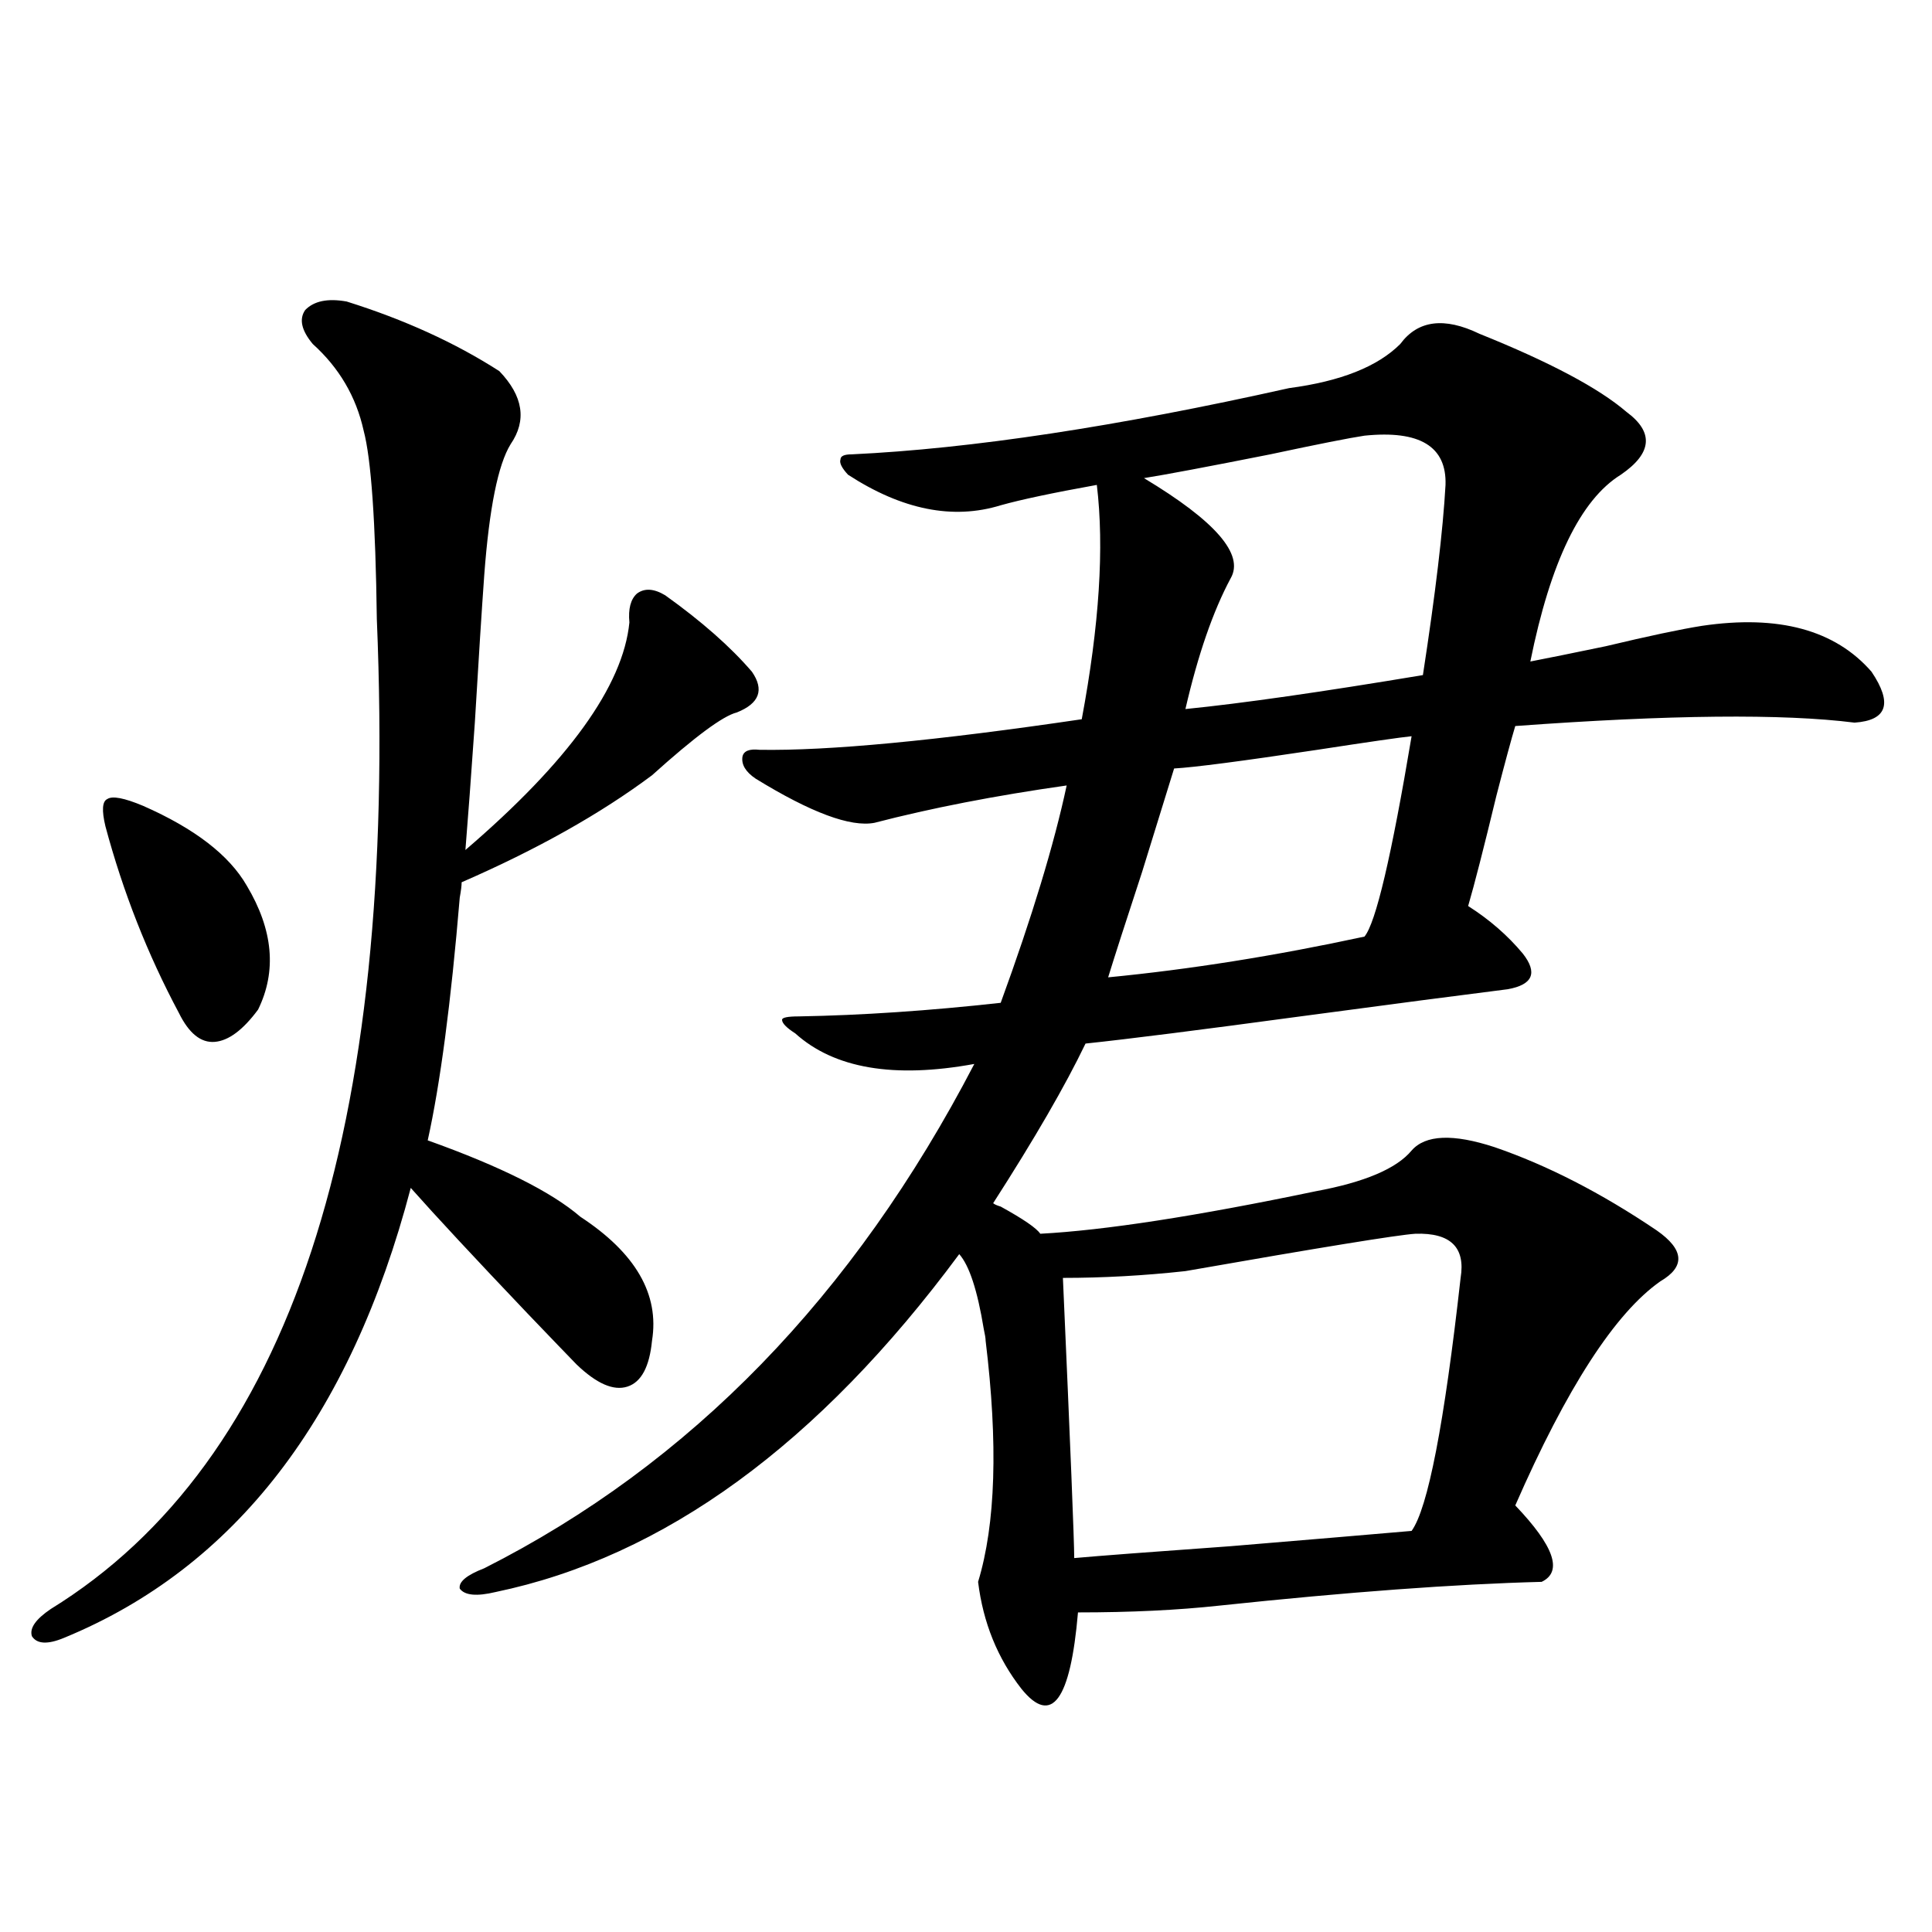
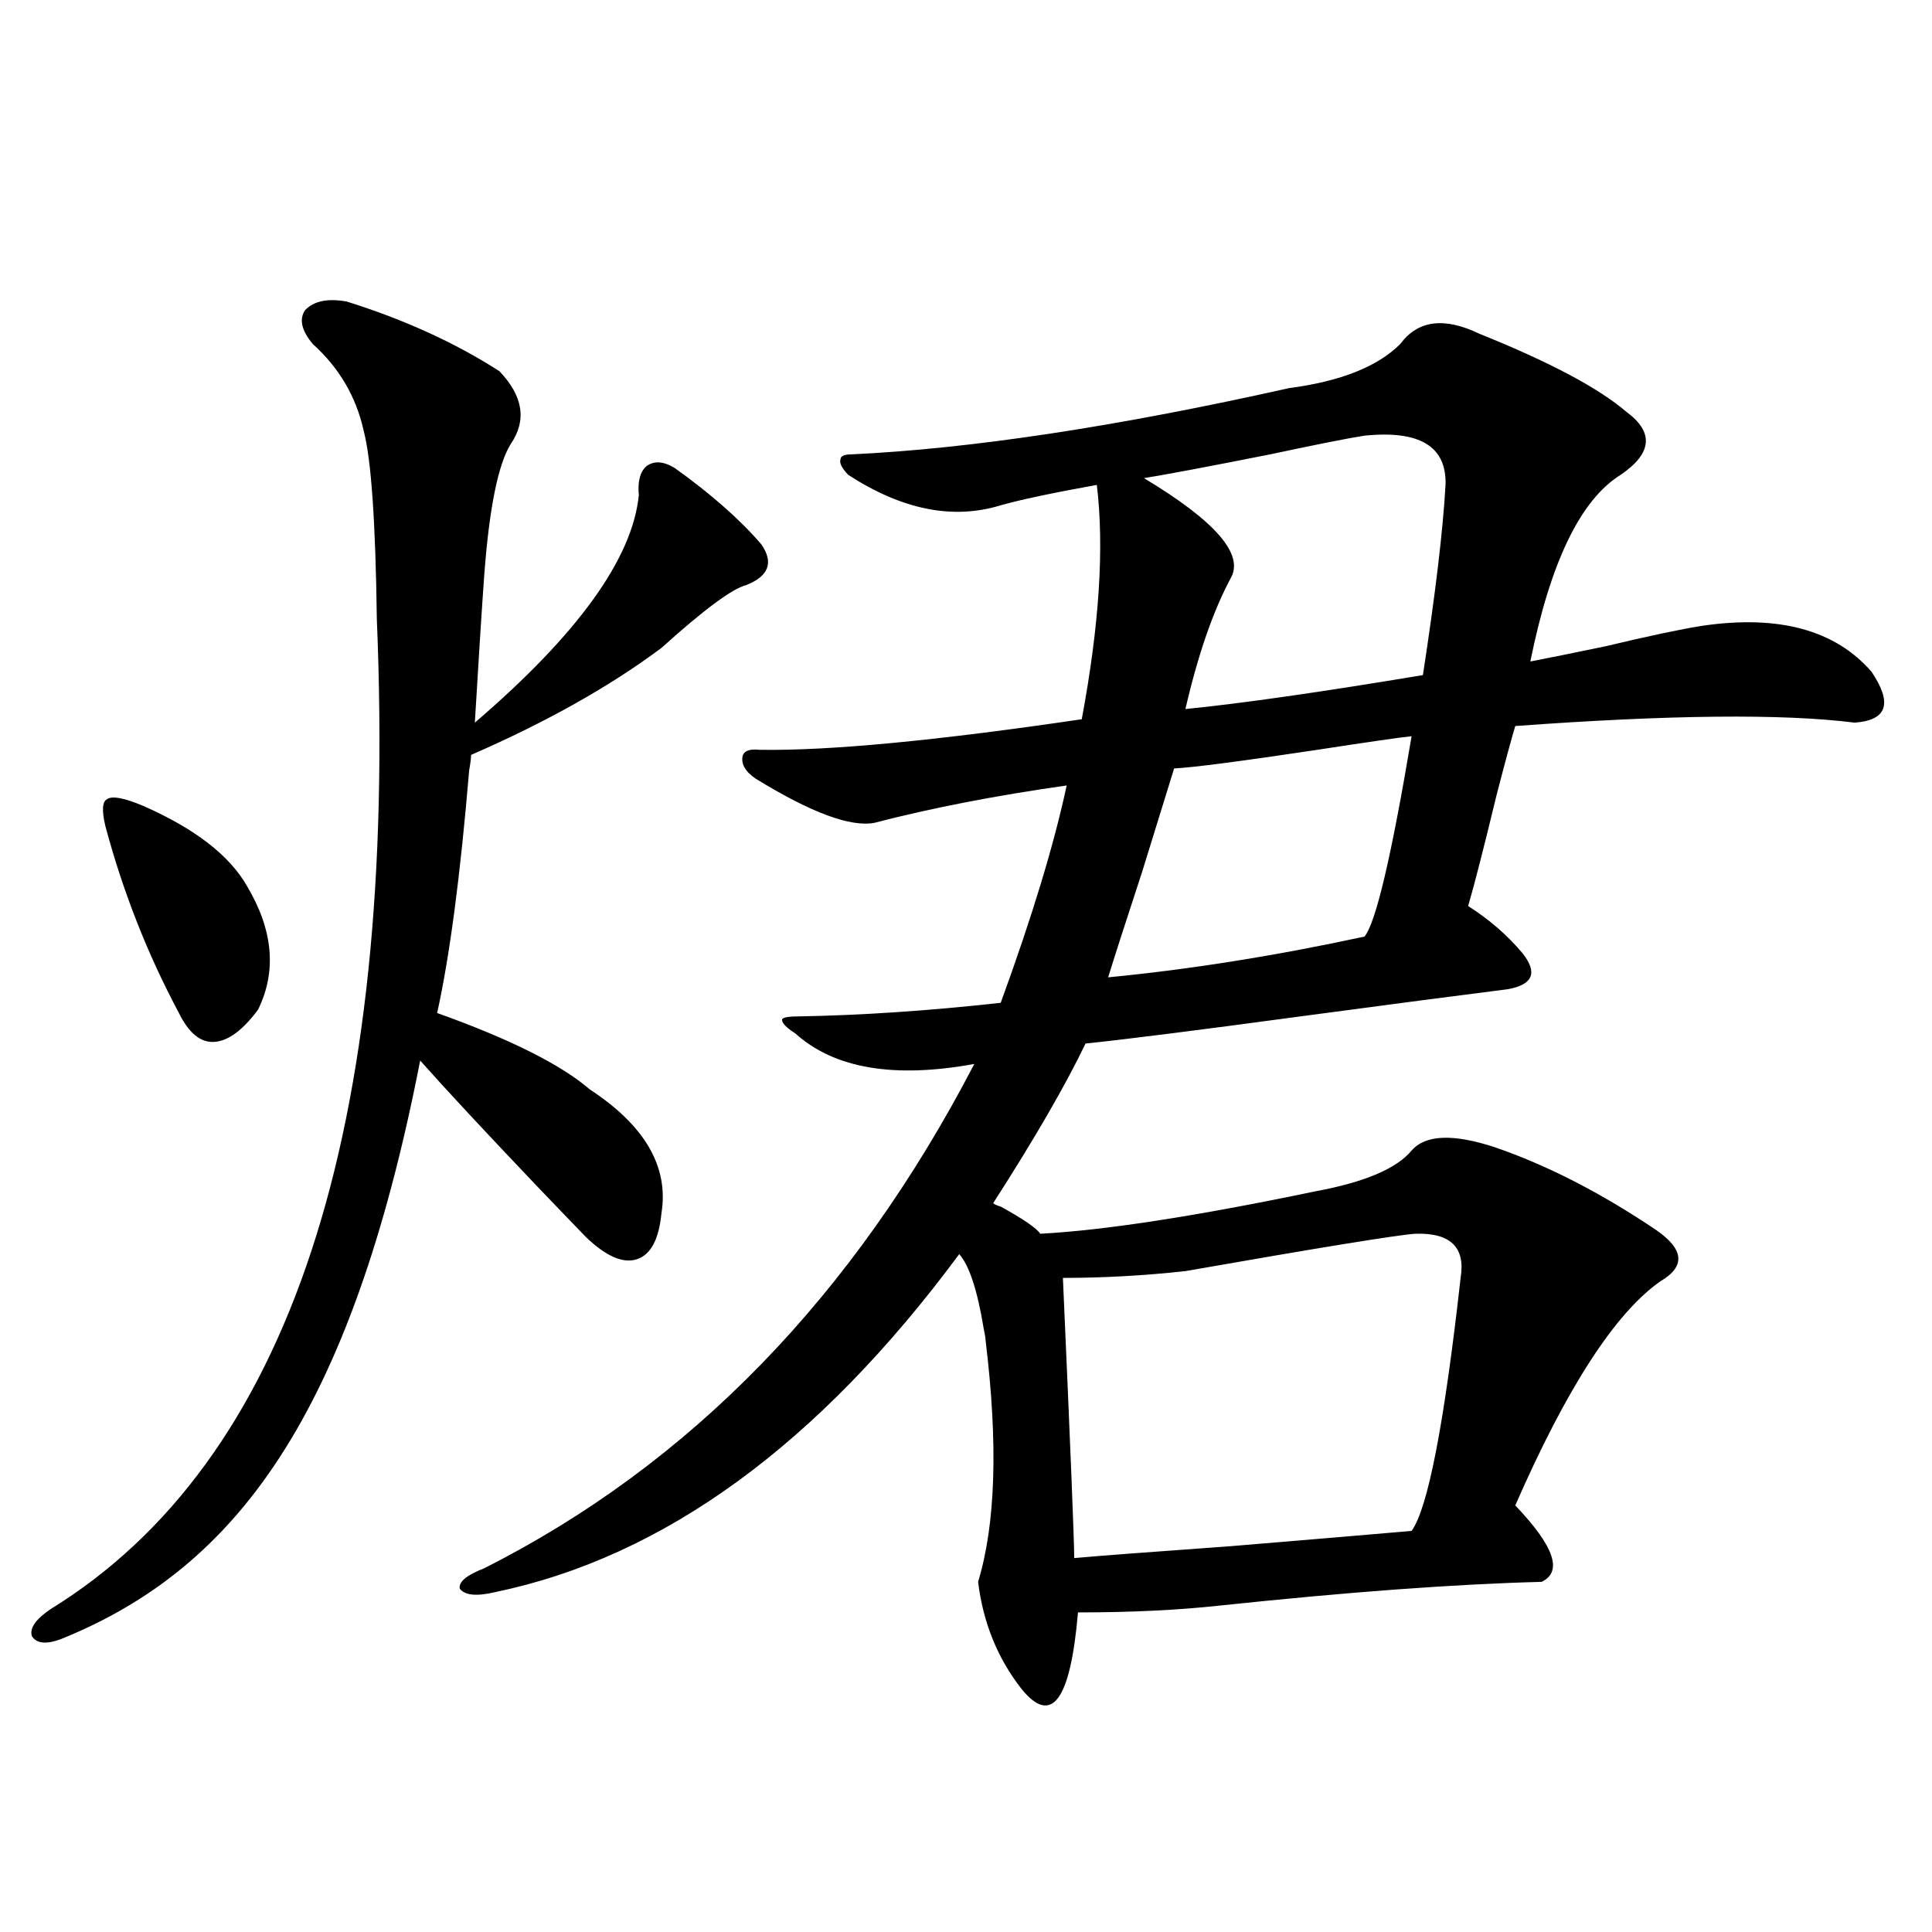
<svg xmlns="http://www.w3.org/2000/svg" version="1.1" id="图层_1" x="0px" y="0px" width="1000px" height="1000px" viewBox="0 0 1000 1000" enable-background="new 0 0 1000 1000" xml:space="preserve">
-   <path d="M179.435,156.066c29.908,9.38,56.249,21.396,79.022,36.035c12.348,12.896,14.299,25.488,5.854,37.793  c-6.509,10.547-11.066,33.11-13.658,67.676c-1.311,18.169-2.927,43.657-4.878,76.465c-1.951,28.125-3.582,50.098-4.878,65.918  c53.322-45.703,81.614-84.952,84.876-117.773c-0.655-7.031,0.641-12.003,3.902-14.941c3.902-2.925,8.78-2.637,14.634,0.879  c18.856,13.485,33.811,26.669,44.877,39.551c6.494,9.38,3.902,16.411-7.805,21.094c-7.164,1.758-21.798,12.606-43.901,32.52  c-26.676,19.927-59.511,38.384-98.534,55.371c0,1.758-0.335,4.395-0.976,7.91c-4.558,54.492-10.091,96.392-16.585,125.684  c37.713,13.485,64.054,26.669,79.022,39.551c28.612,18.759,40.975,40.142,37.072,64.16c-1.311,13.485-5.533,21.396-12.683,23.73  c-7.164,2.349-15.944-1.456-26.341-11.426c-4.558-4.683-13.018-13.472-25.365-26.367c-27.316-28.702-47.483-50.386-60.486-65.039  C181.386,733.81,121.54,811.442,33.097,847.766c-8.46,3.516-13.993,3.214-16.585-0.879c-1.311-4.106,1.951-8.789,9.756-14.063  c123.564-76.163,179.828-246.973,168.776-512.402c-0.655-50.386-2.927-82.905-6.829-97.559  c-3.902-17.578-12.683-32.52-26.341-44.824c-5.854-7.031-7.164-12.882-3.902-17.578  C162.515,155.778,169.679,154.309,179.435,156.066z M74.071,417.102c26.661,11.728,44.542,25.488,53.657,41.309  c13.658,22.852,15.609,44.247,5.854,64.16c-7.805,10.547-15.289,16.122-22.438,16.699c-7.164,0.591-13.338-4.395-18.536-14.941  c-16.265-30.46-28.947-62.69-38.048-96.68c-1.951-8.198-1.631-12.882,0.976-14.063C58.127,411.828,64.315,413.009,74.071,417.102z   M765.762,172.766c36.417,14.653,61.782,28.125,76.096,40.43c14.299,10.547,13.323,21.396-2.927,32.52  c-20.822,12.896-36.432,45.126-46.828,96.68c9.101-1.758,22.104-4.395,39.023-7.91c22.104-5.273,38.688-8.789,49.755-10.547  c39.664-5.851,68.932,2.06,87.803,23.73c11.052,16.411,8.125,25.2-8.78,26.367c-37.072-4.683-95.607-4.093-175.605,1.758  c-1.951,6.454-5.213,18.457-9.756,36.035c-6.509,26.958-11.387,46.005-14.634,57.129c11.052,7.031,20.487,15.243,28.292,24.609  c7.805,9.97,5.198,16.122-7.805,18.457c-23.414,2.938-59.19,7.622-107.314,14.063c-52.041,7.031-89.113,11.728-111.217,14.063  c-10.411,21.685-26.341,49.219-47.804,82.617c0.641,0.591,1.951,1.181,3.902,1.758c11.707,6.454,18.536,11.138,20.487,14.063  c33.17-1.758,80.639-9.077,142.436-21.973c25.365-4.683,41.95-11.714,49.755-21.094c7.149-8.198,21.463-8.789,42.926-1.758  c27.316,9.38,55.273,23.73,83.9,43.066c14.299,9.97,14.954,18.759,1.951,26.367c-23.414,16.411-48.459,55.083-75.12,116.016  c20.152,21.094,24.71,34.277,13.658,39.551c-44.877,1.167-100.485,5.273-166.825,12.305c-21.463,2.335-45.853,3.516-73.169,3.516  c-3.902,45.703-13.658,58.887-29.268,39.551c-12.362-15.82-19.847-34.277-22.438-55.371c9.101-29.883,10.396-71.479,3.902-124.805  c0-1.167-0.335-3.214-0.976-6.152c-3.262-19.913-7.484-32.808-12.683-38.672C423.651,747.57,343.653,805.88,256.506,824.035  c-9.756,2.335-15.944,1.758-18.536-1.758c-0.655-3.516,3.567-7.031,12.683-10.547c106.659-53.901,191.215-140.913,253.652-261.035  c-41.63,7.622-72.528,2.349-92.681-15.82c-4.558-2.925-6.829-5.273-6.829-7.031c0-1.167,2.927-1.758,8.78-1.758  c32.515-0.577,67.315-2.925,104.388-7.031c16.25-44.522,27.637-82.026,34.146-112.5c-37.072,5.273-70.242,11.728-99.51,19.336  c-12.362,2.349-32.85-5.273-61.462-22.852c-5.213-3.516-7.484-7.319-6.829-11.426c0.641-2.925,3.567-4.093,8.78-3.516  c35.762,0.591,91.37-4.683,166.825-15.82c9.101-48.628,11.707-89.058,7.805-121.289c-22.773,4.106-39.358,7.622-49.755,10.547  c-24.725,7.622-51.065,2.349-79.022-15.82c-3.262-3.516-4.558-6.152-3.902-7.91c0-1.758,1.951-2.637,5.854-2.637  c61.782-2.925,137.223-14.351,226.336-34.277c26.661-3.516,45.853-11.124,57.56-22.852  C733.888,165.734,747.546,163.977,765.762,172.766z M732.592,638.586c-9.115,0.591-48.779,7.031-119.021,19.336  c-21.463,2.349-42.605,3.516-63.413,3.516c3.902,87.891,5.854,136.23,5.854,145.02c13.003-1.167,39.999-3.214,80.974-6.152  c42.271-3.516,73.489-6.152,93.656-7.91c8.445-11.714,16.905-55.371,25.365-130.957  C758.598,645.617,750.793,638.009,732.592,638.586z M730.641,381.066c-5.854,0.591-22.118,2.938-48.779,7.031  c-39.023,5.864-63.748,9.091-74.145,9.668c-3.262,10.547-8.78,28.427-16.585,53.613c-8.46,25.79-14.313,43.945-17.561,54.492  c42.271-4.093,86.492-11.124,132.68-21.094C712.104,477.746,720.229,443.181,730.641,381.066z M706.251,225.5  c-7.805,1.181-24.069,4.395-48.779,9.668c-32.529,6.454-54.313,10.547-65.364,12.305c37.072,22.274,52.026,39.551,44.877,51.855  c-9.115,17.001-16.92,39.551-23.414,67.676c29.268-2.925,70.242-8.789,122.924-17.578c6.494-42.188,10.396-74.995,11.707-98.438  C748.842,231.075,734.863,222.575,706.251,225.5z" />
+   <path d="M179.435,156.066c29.908,9.38,56.249,21.396,79.022,36.035c12.348,12.896,14.299,25.488,5.854,37.793  c-6.509,10.547-11.066,33.11-13.658,67.676c-1.311,18.169-2.927,43.657-4.878,76.465c53.322-45.703,81.614-84.952,84.876-117.773c-0.655-7.031,0.641-12.003,3.902-14.941c3.902-2.925,8.78-2.637,14.634,0.879  c18.856,13.485,33.811,26.669,44.877,39.551c6.494,9.38,3.902,16.411-7.805,21.094c-7.164,1.758-21.798,12.606-43.901,32.52  c-26.676,19.927-59.511,38.384-98.534,55.371c0,1.758-0.335,4.395-0.976,7.91c-4.558,54.492-10.091,96.392-16.585,125.684  c37.713,13.485,64.054,26.669,79.022,39.551c28.612,18.759,40.975,40.142,37.072,64.16c-1.311,13.485-5.533,21.396-12.683,23.73  c-7.164,2.349-15.944-1.456-26.341-11.426c-4.558-4.683-13.018-13.472-25.365-26.367c-27.316-28.702-47.483-50.386-60.486-65.039  C181.386,733.81,121.54,811.442,33.097,847.766c-8.46,3.516-13.993,3.214-16.585-0.879c-1.311-4.106,1.951-8.789,9.756-14.063  c123.564-76.163,179.828-246.973,168.776-512.402c-0.655-50.386-2.927-82.905-6.829-97.559  c-3.902-17.578-12.683-32.52-26.341-44.824c-5.854-7.031-7.164-12.882-3.902-17.578  C162.515,155.778,169.679,154.309,179.435,156.066z M74.071,417.102c26.661,11.728,44.542,25.488,53.657,41.309  c13.658,22.852,15.609,44.247,5.854,64.16c-7.805,10.547-15.289,16.122-22.438,16.699c-7.164,0.591-13.338-4.395-18.536-14.941  c-16.265-30.46-28.947-62.69-38.048-96.68c-1.951-8.198-1.631-12.882,0.976-14.063C58.127,411.828,64.315,413.009,74.071,417.102z   M765.762,172.766c36.417,14.653,61.782,28.125,76.096,40.43c14.299,10.547,13.323,21.396-2.927,32.52  c-20.822,12.896-36.432,45.126-46.828,96.68c9.101-1.758,22.104-4.395,39.023-7.91c22.104-5.273,38.688-8.789,49.755-10.547  c39.664-5.851,68.932,2.06,87.803,23.73c11.052,16.411,8.125,25.2-8.78,26.367c-37.072-4.683-95.607-4.093-175.605,1.758  c-1.951,6.454-5.213,18.457-9.756,36.035c-6.509,26.958-11.387,46.005-14.634,57.129c11.052,7.031,20.487,15.243,28.292,24.609  c7.805,9.97,5.198,16.122-7.805,18.457c-23.414,2.938-59.19,7.622-107.314,14.063c-52.041,7.031-89.113,11.728-111.217,14.063  c-10.411,21.685-26.341,49.219-47.804,82.617c0.641,0.591,1.951,1.181,3.902,1.758c11.707,6.454,18.536,11.138,20.487,14.063  c33.17-1.758,80.639-9.077,142.436-21.973c25.365-4.683,41.95-11.714,49.755-21.094c7.149-8.198,21.463-8.789,42.926-1.758  c27.316,9.38,55.273,23.73,83.9,43.066c14.299,9.97,14.954,18.759,1.951,26.367c-23.414,16.411-48.459,55.083-75.12,116.016  c20.152,21.094,24.71,34.277,13.658,39.551c-44.877,1.167-100.485,5.273-166.825,12.305c-21.463,2.335-45.853,3.516-73.169,3.516  c-3.902,45.703-13.658,58.887-29.268,39.551c-12.362-15.82-19.847-34.277-22.438-55.371c9.101-29.883,10.396-71.479,3.902-124.805  c0-1.167-0.335-3.214-0.976-6.152c-3.262-19.913-7.484-32.808-12.683-38.672C423.651,747.57,343.653,805.88,256.506,824.035  c-9.756,2.335-15.944,1.758-18.536-1.758c-0.655-3.516,3.567-7.031,12.683-10.547c106.659-53.901,191.215-140.913,253.652-261.035  c-41.63,7.622-72.528,2.349-92.681-15.82c-4.558-2.925-6.829-5.273-6.829-7.031c0-1.167,2.927-1.758,8.78-1.758  c32.515-0.577,67.315-2.925,104.388-7.031c16.25-44.522,27.637-82.026,34.146-112.5c-37.072,5.273-70.242,11.728-99.51,19.336  c-12.362,2.349-32.85-5.273-61.462-22.852c-5.213-3.516-7.484-7.319-6.829-11.426c0.641-2.925,3.567-4.093,8.78-3.516  c35.762,0.591,91.37-4.683,166.825-15.82c9.101-48.628,11.707-89.058,7.805-121.289c-22.773,4.106-39.358,7.622-49.755,10.547  c-24.725,7.622-51.065,2.349-79.022-15.82c-3.262-3.516-4.558-6.152-3.902-7.91c0-1.758,1.951-2.637,5.854-2.637  c61.782-2.925,137.223-14.351,226.336-34.277c26.661-3.516,45.853-11.124,57.56-22.852  C733.888,165.734,747.546,163.977,765.762,172.766z M732.592,638.586c-9.115,0.591-48.779,7.031-119.021,19.336  c-21.463,2.349-42.605,3.516-63.413,3.516c3.902,87.891,5.854,136.23,5.854,145.02c13.003-1.167,39.999-3.214,80.974-6.152  c42.271-3.516,73.489-6.152,93.656-7.91c8.445-11.714,16.905-55.371,25.365-130.957  C758.598,645.617,750.793,638.009,732.592,638.586z M730.641,381.066c-5.854,0.591-22.118,2.938-48.779,7.031  c-39.023,5.864-63.748,9.091-74.145,9.668c-3.262,10.547-8.78,28.427-16.585,53.613c-8.46,25.79-14.313,43.945-17.561,54.492  c42.271-4.093,86.492-11.124,132.68-21.094C712.104,477.746,720.229,443.181,730.641,381.066z M706.251,225.5  c-7.805,1.181-24.069,4.395-48.779,9.668c-32.529,6.454-54.313,10.547-65.364,12.305c37.072,22.274,52.026,39.551,44.877,51.855  c-9.115,17.001-16.92,39.551-23.414,67.676c29.268-2.925,70.242-8.789,122.924-17.578c6.494-42.188,10.396-74.995,11.707-98.438  C748.842,231.075,734.863,222.575,706.251,225.5z" />
</svg>